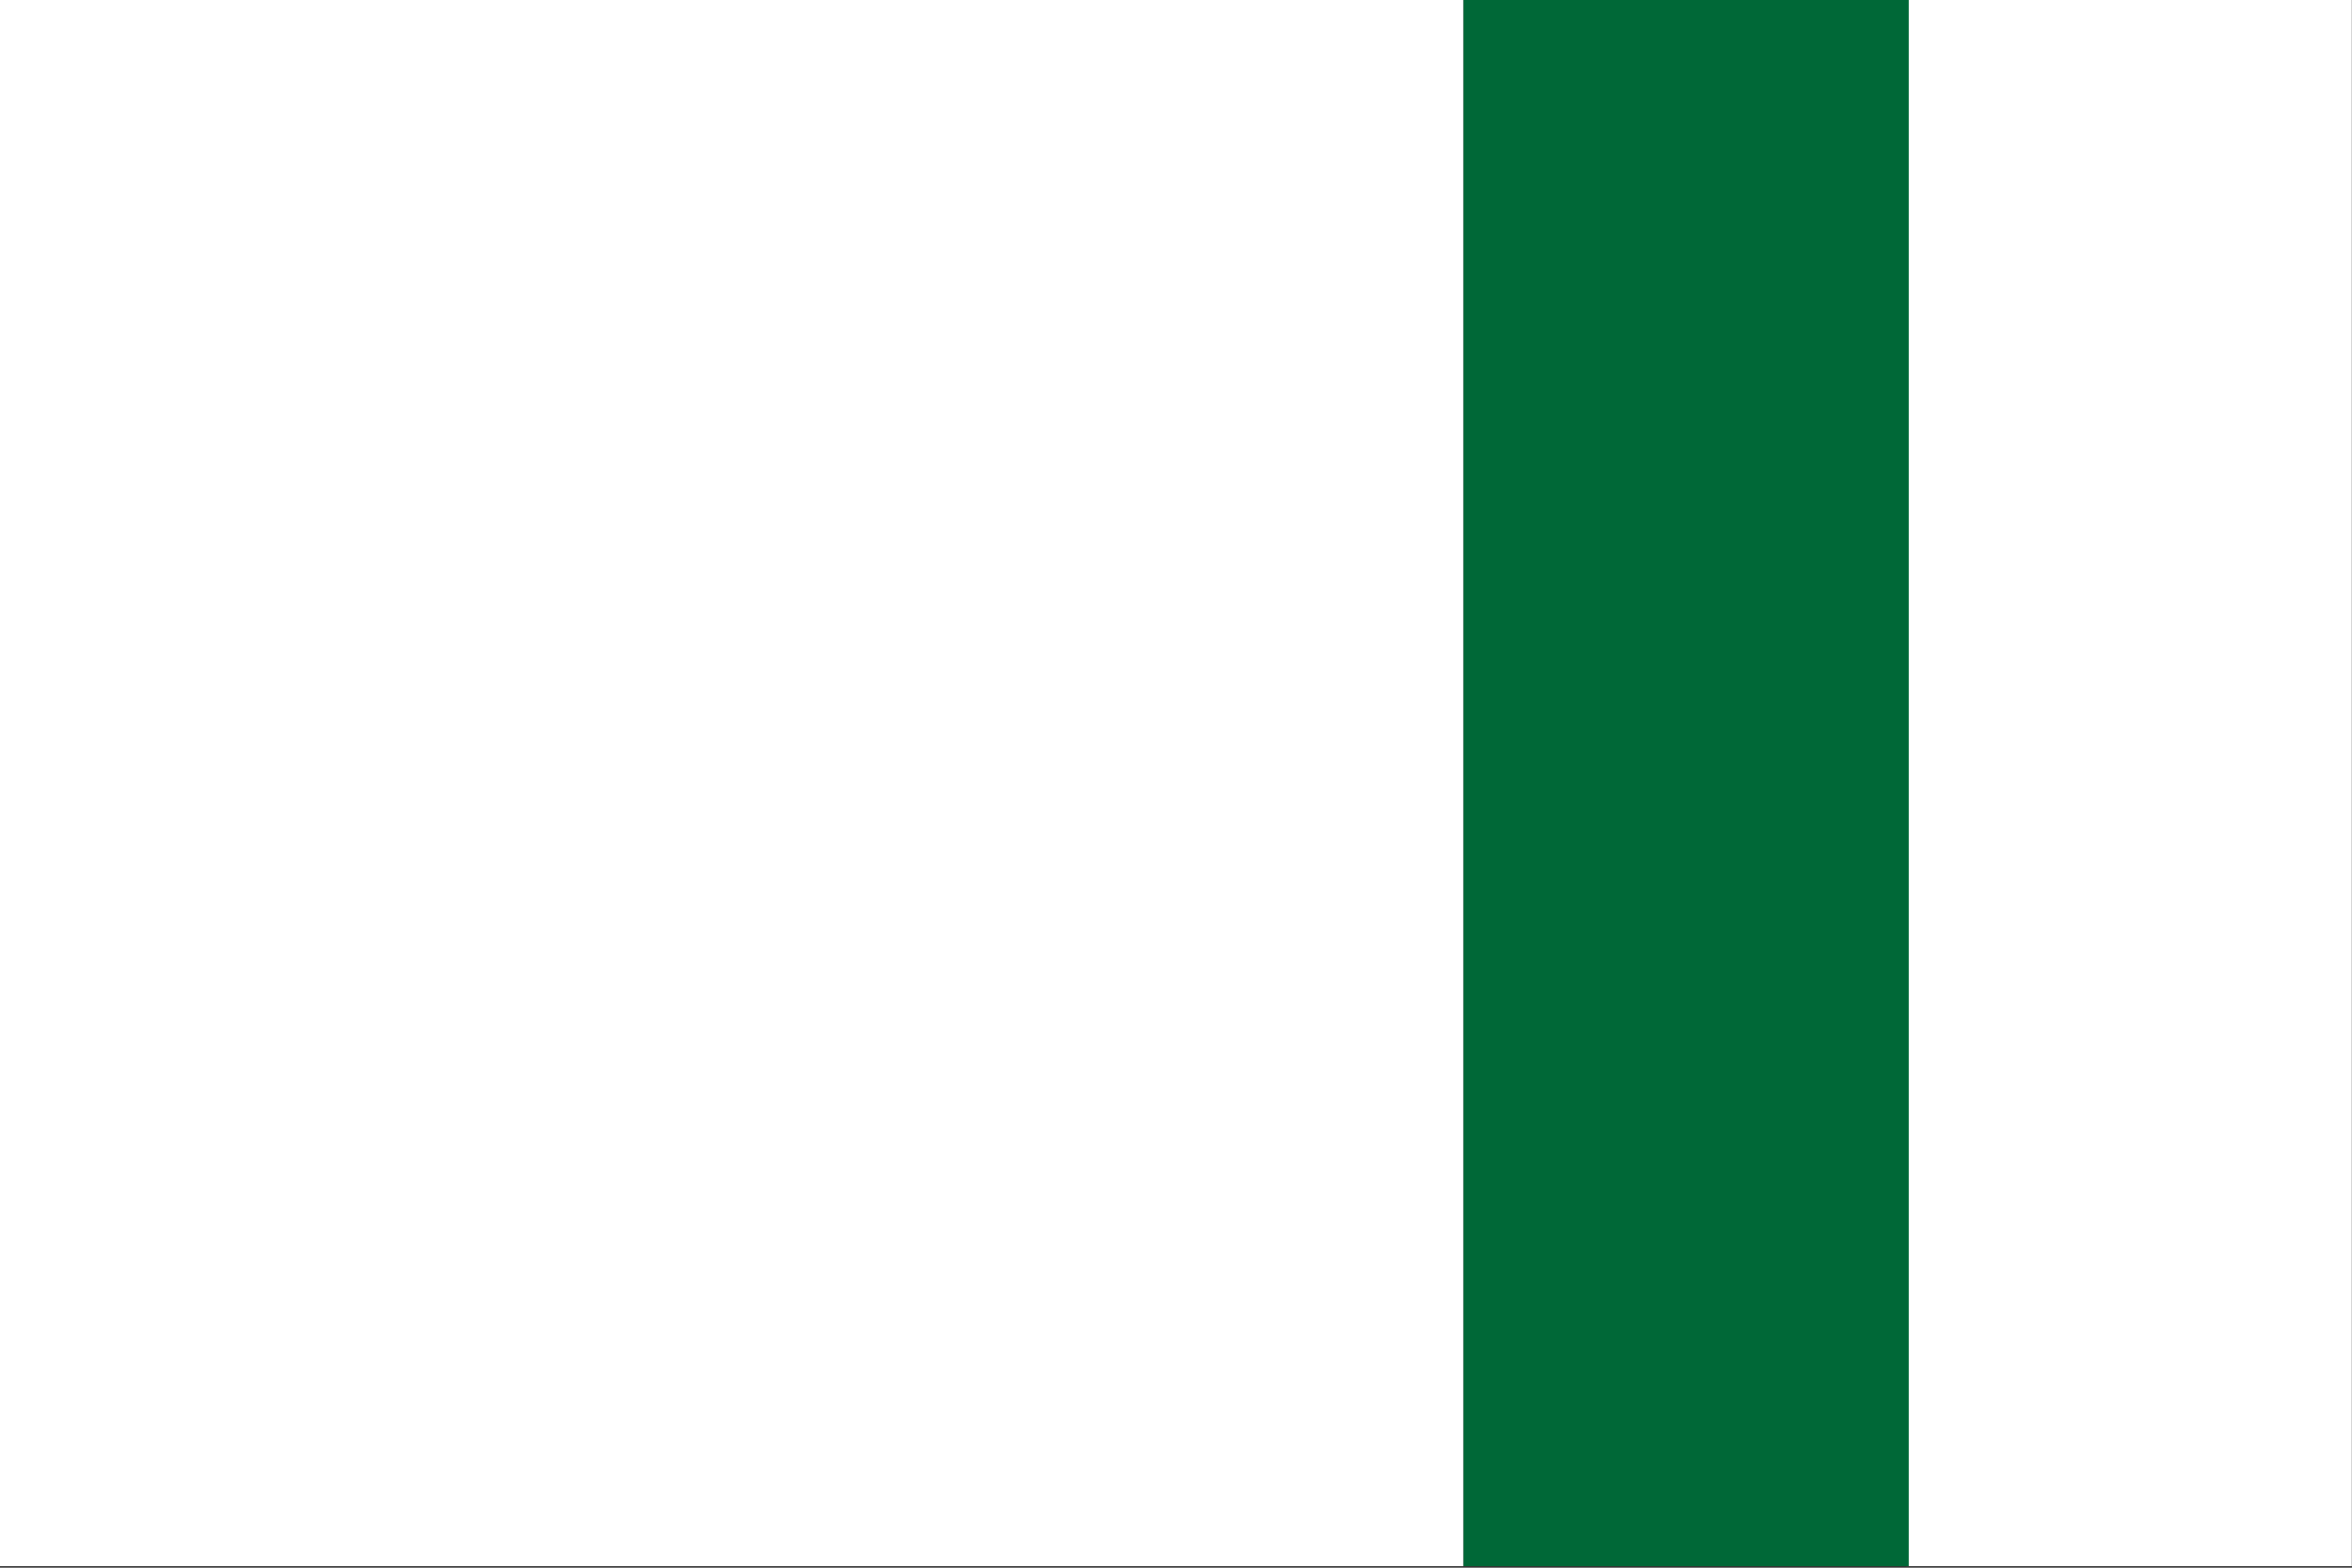
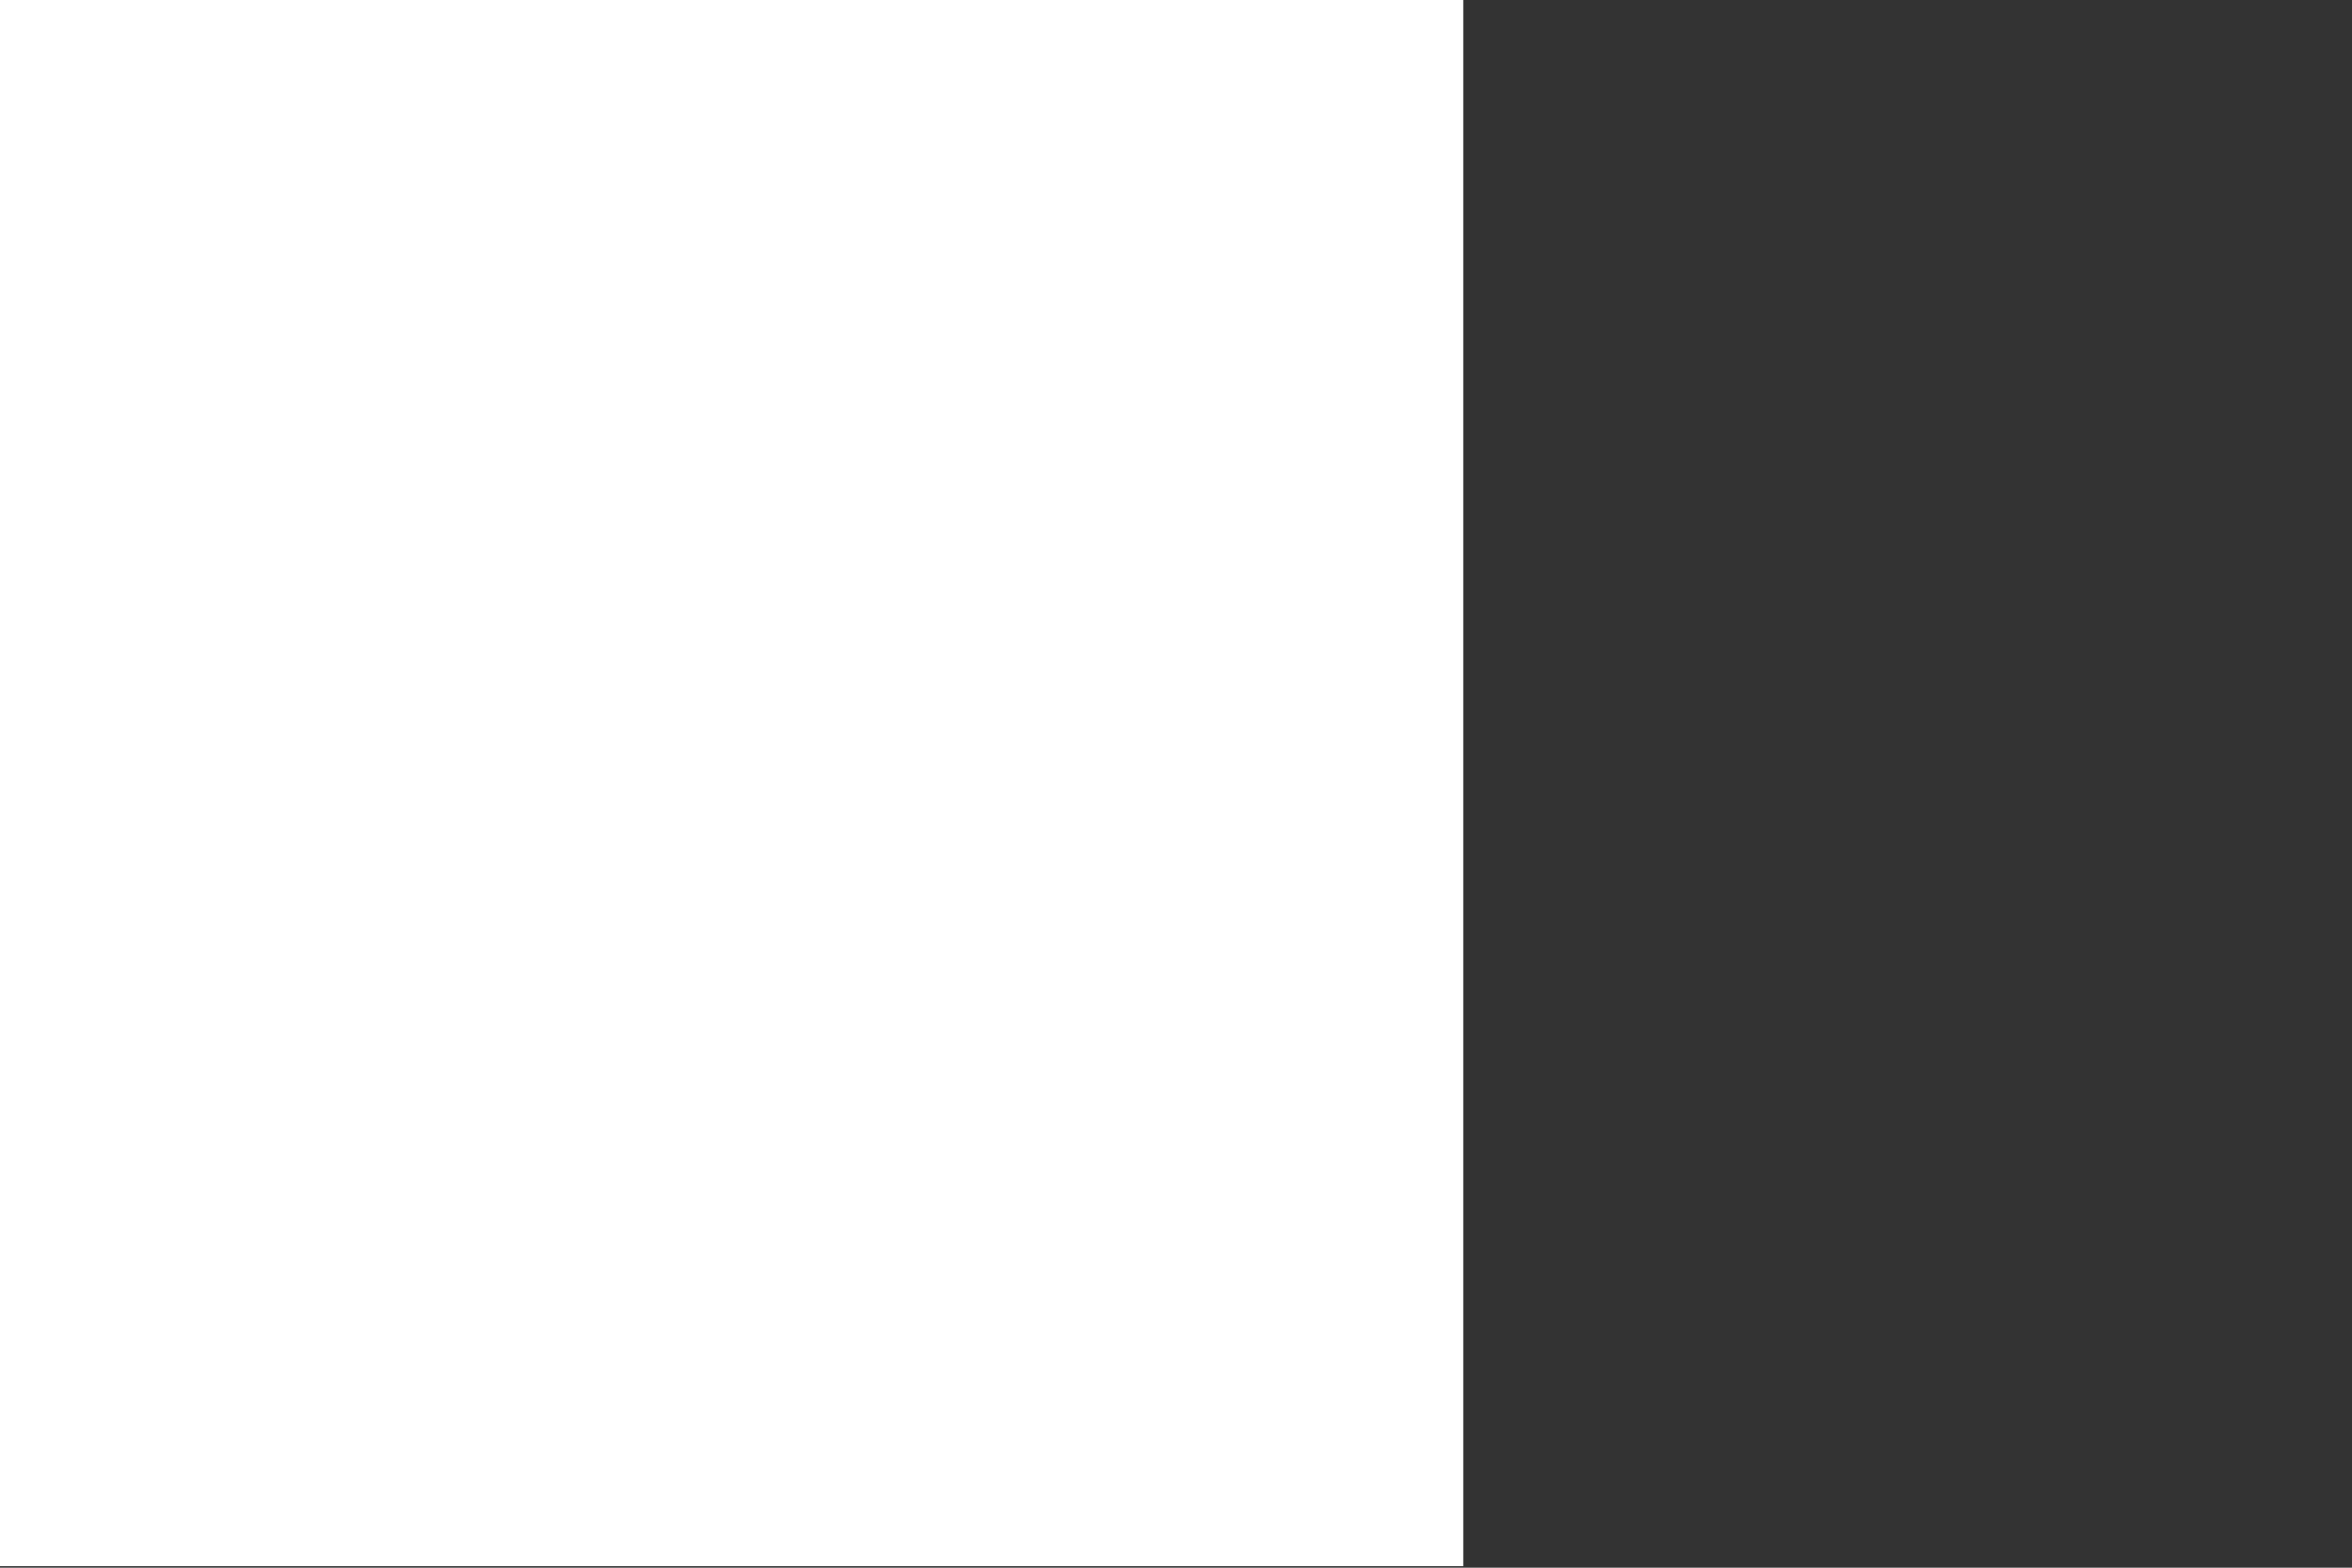
<svg xmlns="http://www.w3.org/2000/svg" id="Layer_1" data-name="Layer 1" viewBox="0 0 720 480">
  <rect x="0" y="0" width="720" height="480" fill="#333333" stroke="none" />
  <defs>
    <style>.cls-1{fill:#fff;}.cls-2{fill:#006837;}</style>
  </defs>
-   <rect class="cls-1" x="583.57" y="-0.47" width="136.37" height="480" />
-   <rect class="cls-2" x="447.94" y="-0.47" width="136.37" height="480" />
  <rect class="cls-1" x="-0.06" y="-0.47" width="448" height="480" />
</svg>